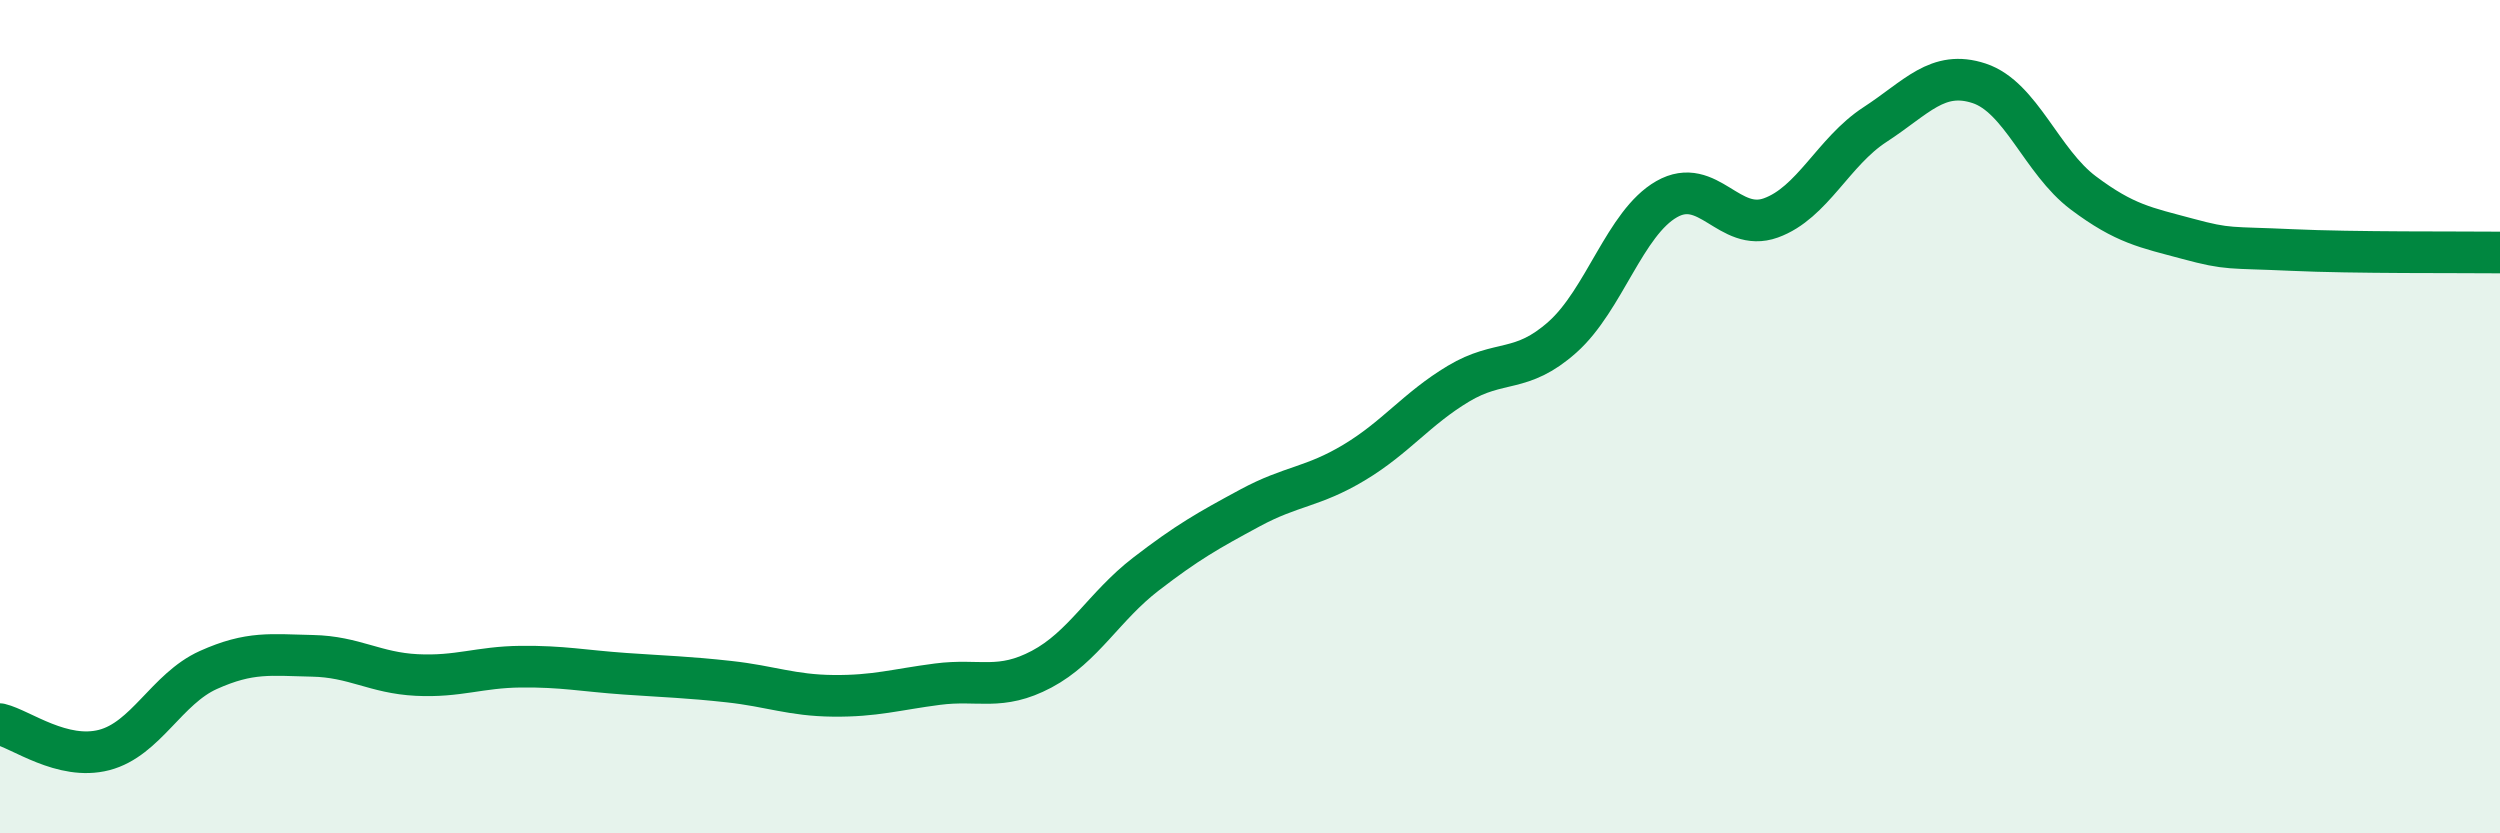
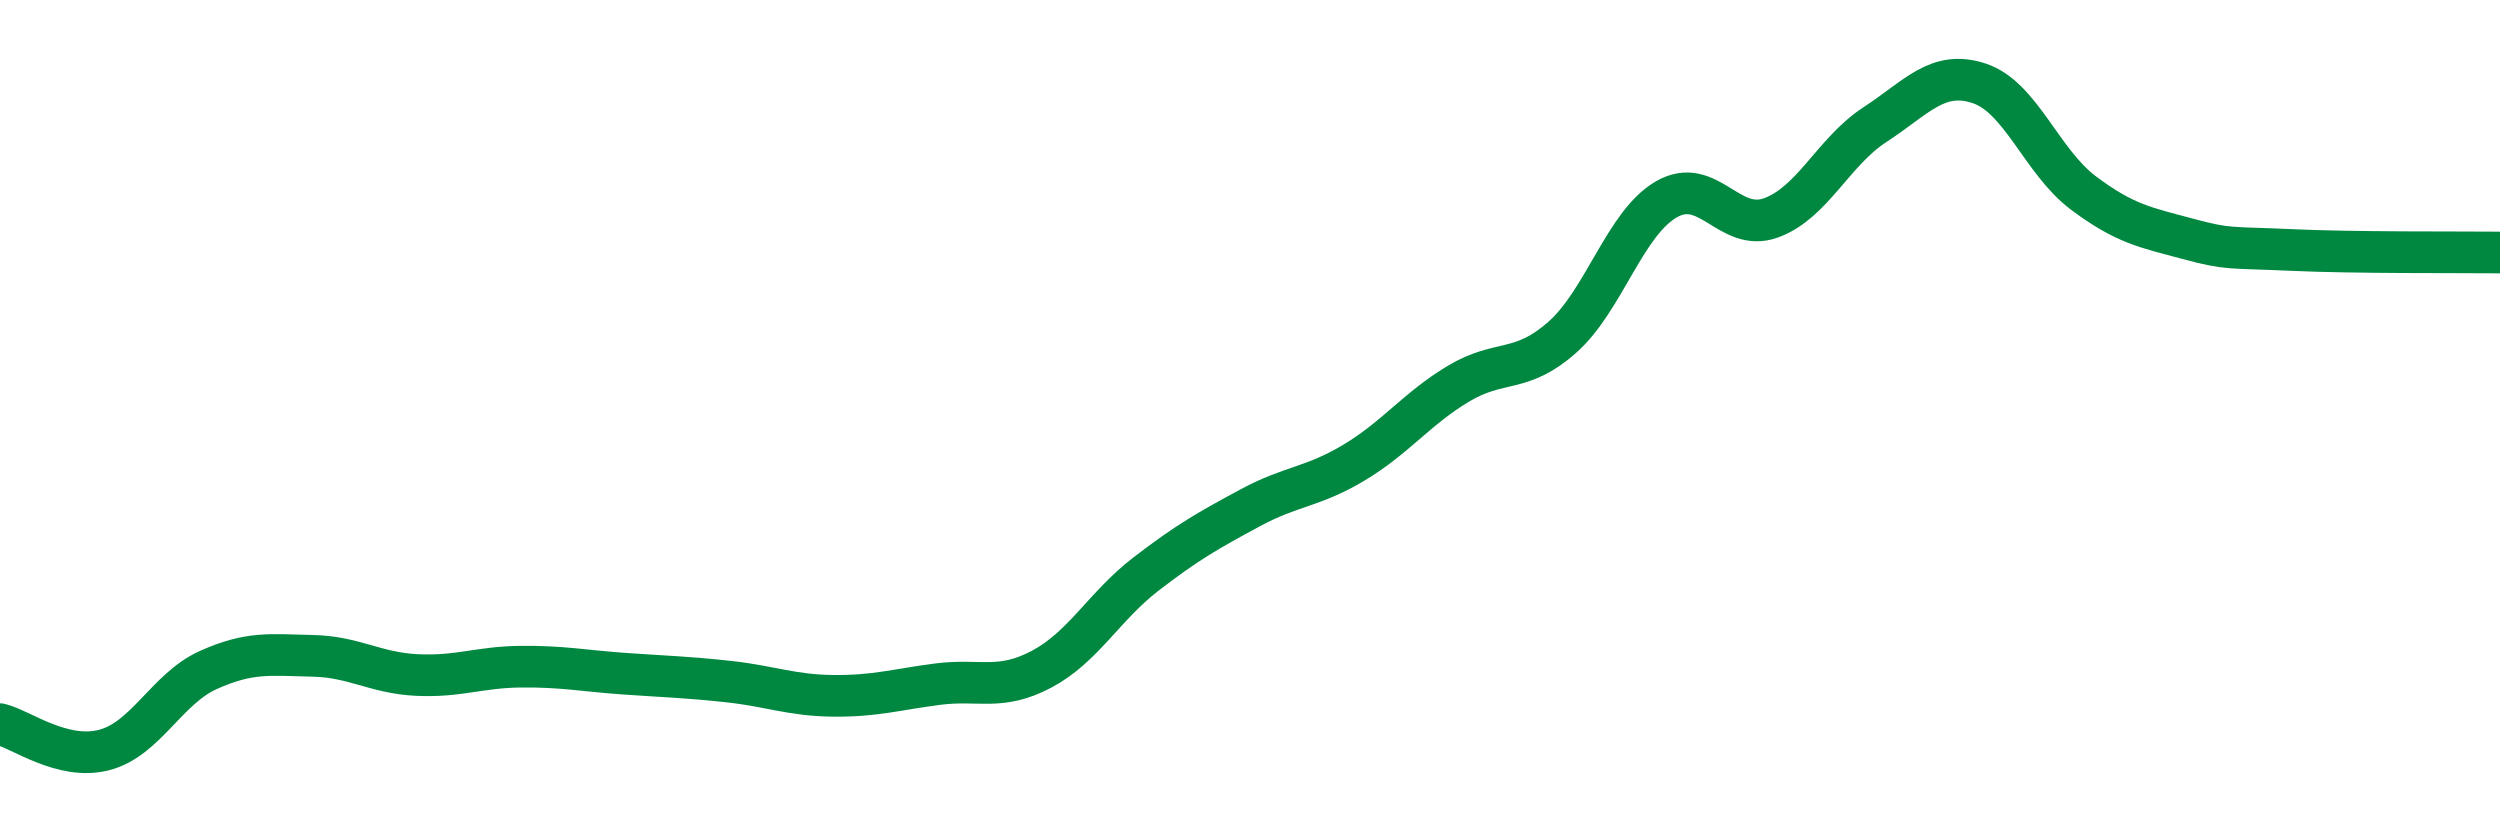
<svg xmlns="http://www.w3.org/2000/svg" width="60" height="20" viewBox="0 0 60 20">
-   <path d="M 0,17.38 C 0.5,17.5 1.5,18.26 2.5,18 C 3.5,17.74 4,16.53 5,16.08 C 6,15.63 6.5,15.72 7.5,15.74 C 8.5,15.76 9,16.15 10,16.2 C 11,16.25 11.5,16.01 12.5,16 C 13.5,15.99 14,16.1 15,16.17 C 16,16.24 16.5,16.25 17.5,16.36 C 18.5,16.47 19,16.69 20,16.7 C 21,16.71 21.5,16.55 22.5,16.42 C 23.5,16.29 24,16.59 25,16.06 C 26,15.53 26.5,14.55 27.5,13.78 C 28.5,13.01 29,12.73 30,12.19 C 31,11.65 31.5,11.7 32.5,11.1 C 33.5,10.5 34,9.81 35,9.21 C 36,8.61 36.5,8.98 37.5,8.09 C 38.5,7.2 39,5.35 40,4.78 C 41,4.21 41.5,5.59 42.5,5.23 C 43.5,4.87 44,3.64 45,2.99 C 46,2.34 46.5,1.67 47.5,2 C 48.5,2.33 49,3.88 50,4.63 C 51,5.38 51.5,5.46 52.5,5.73 C 53.5,6 53.5,5.93 55,6 C 56.5,6.07 59,6.05 60,6.06L60 20L0 20Z" fill="#008740" opacity="0.1" stroke-linecap="round" stroke-linejoin="round" />
  <path d="M 0,17.38 C 0.5,17.5 1.5,18.26 2.5,18 C 3.5,17.74 4,16.53 5,16.08 C 6,15.63 6.5,15.72 7.5,15.74 C 8.5,15.76 9,16.15 10,16.2 C 11,16.25 11.5,16.01 12.5,16 C 13.5,15.99 14,16.1 15,16.17 C 16,16.24 16.5,16.25 17.5,16.36 C 18.5,16.47 19,16.69 20,16.7 C 21,16.71 21.5,16.55 22.5,16.42 C 23.5,16.29 24,16.59 25,16.06 C 26,15.53 26.5,14.55 27.5,13.78 C 28.5,13.01 29,12.73 30,12.19 C 31,11.65 31.5,11.7 32.5,11.1 C 33.5,10.5 34,9.81 35,9.21 C 36,8.61 36.5,8.98 37.5,8.09 C 38.5,7.2 39,5.35 40,4.78 C 41,4.21 41.5,5.59 42.5,5.23 C 43.5,4.87 44,3.64 45,2.99 C 46,2.34 46.5,1.67 47.5,2 C 48.5,2.33 49,3.88 50,4.63 C 51,5.38 51.5,5.46 52.5,5.73 C 53.5,6 53.5,5.93 55,6 C 56.5,6.07 59,6.05 60,6.06" stroke="#008740" stroke-width="1" fill="none" stroke-linecap="round" stroke-linejoin="round" />
</svg>